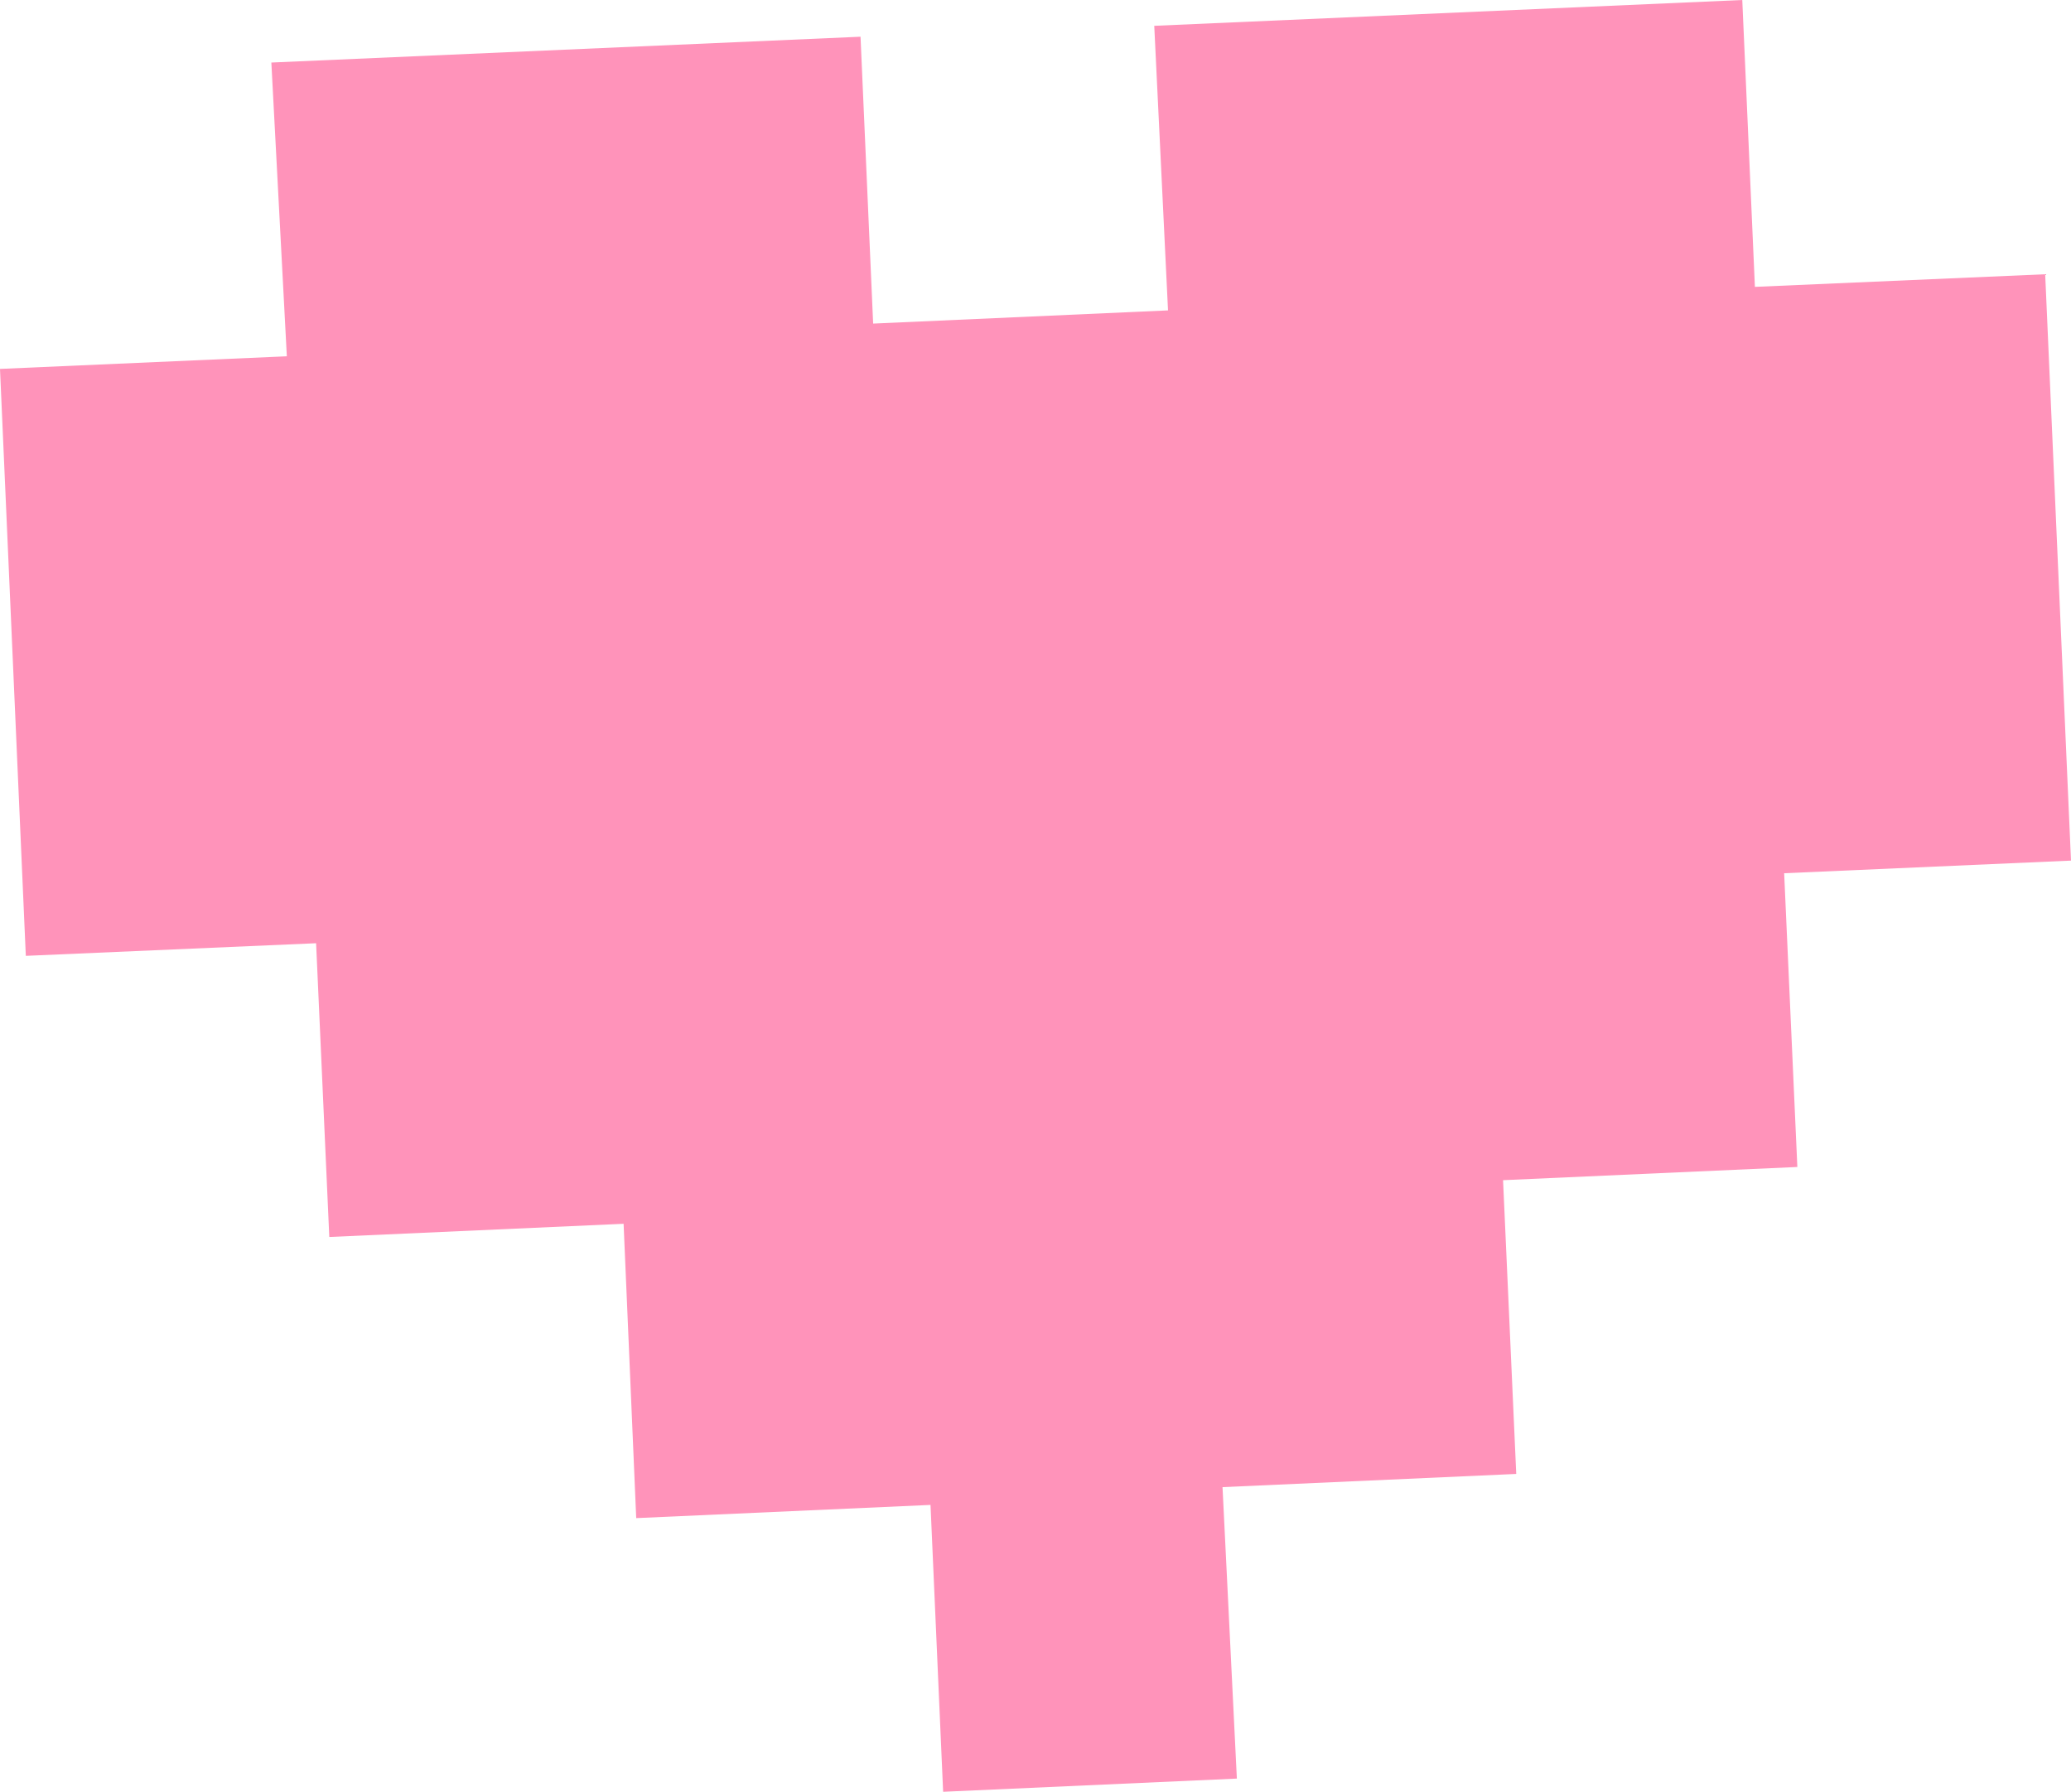
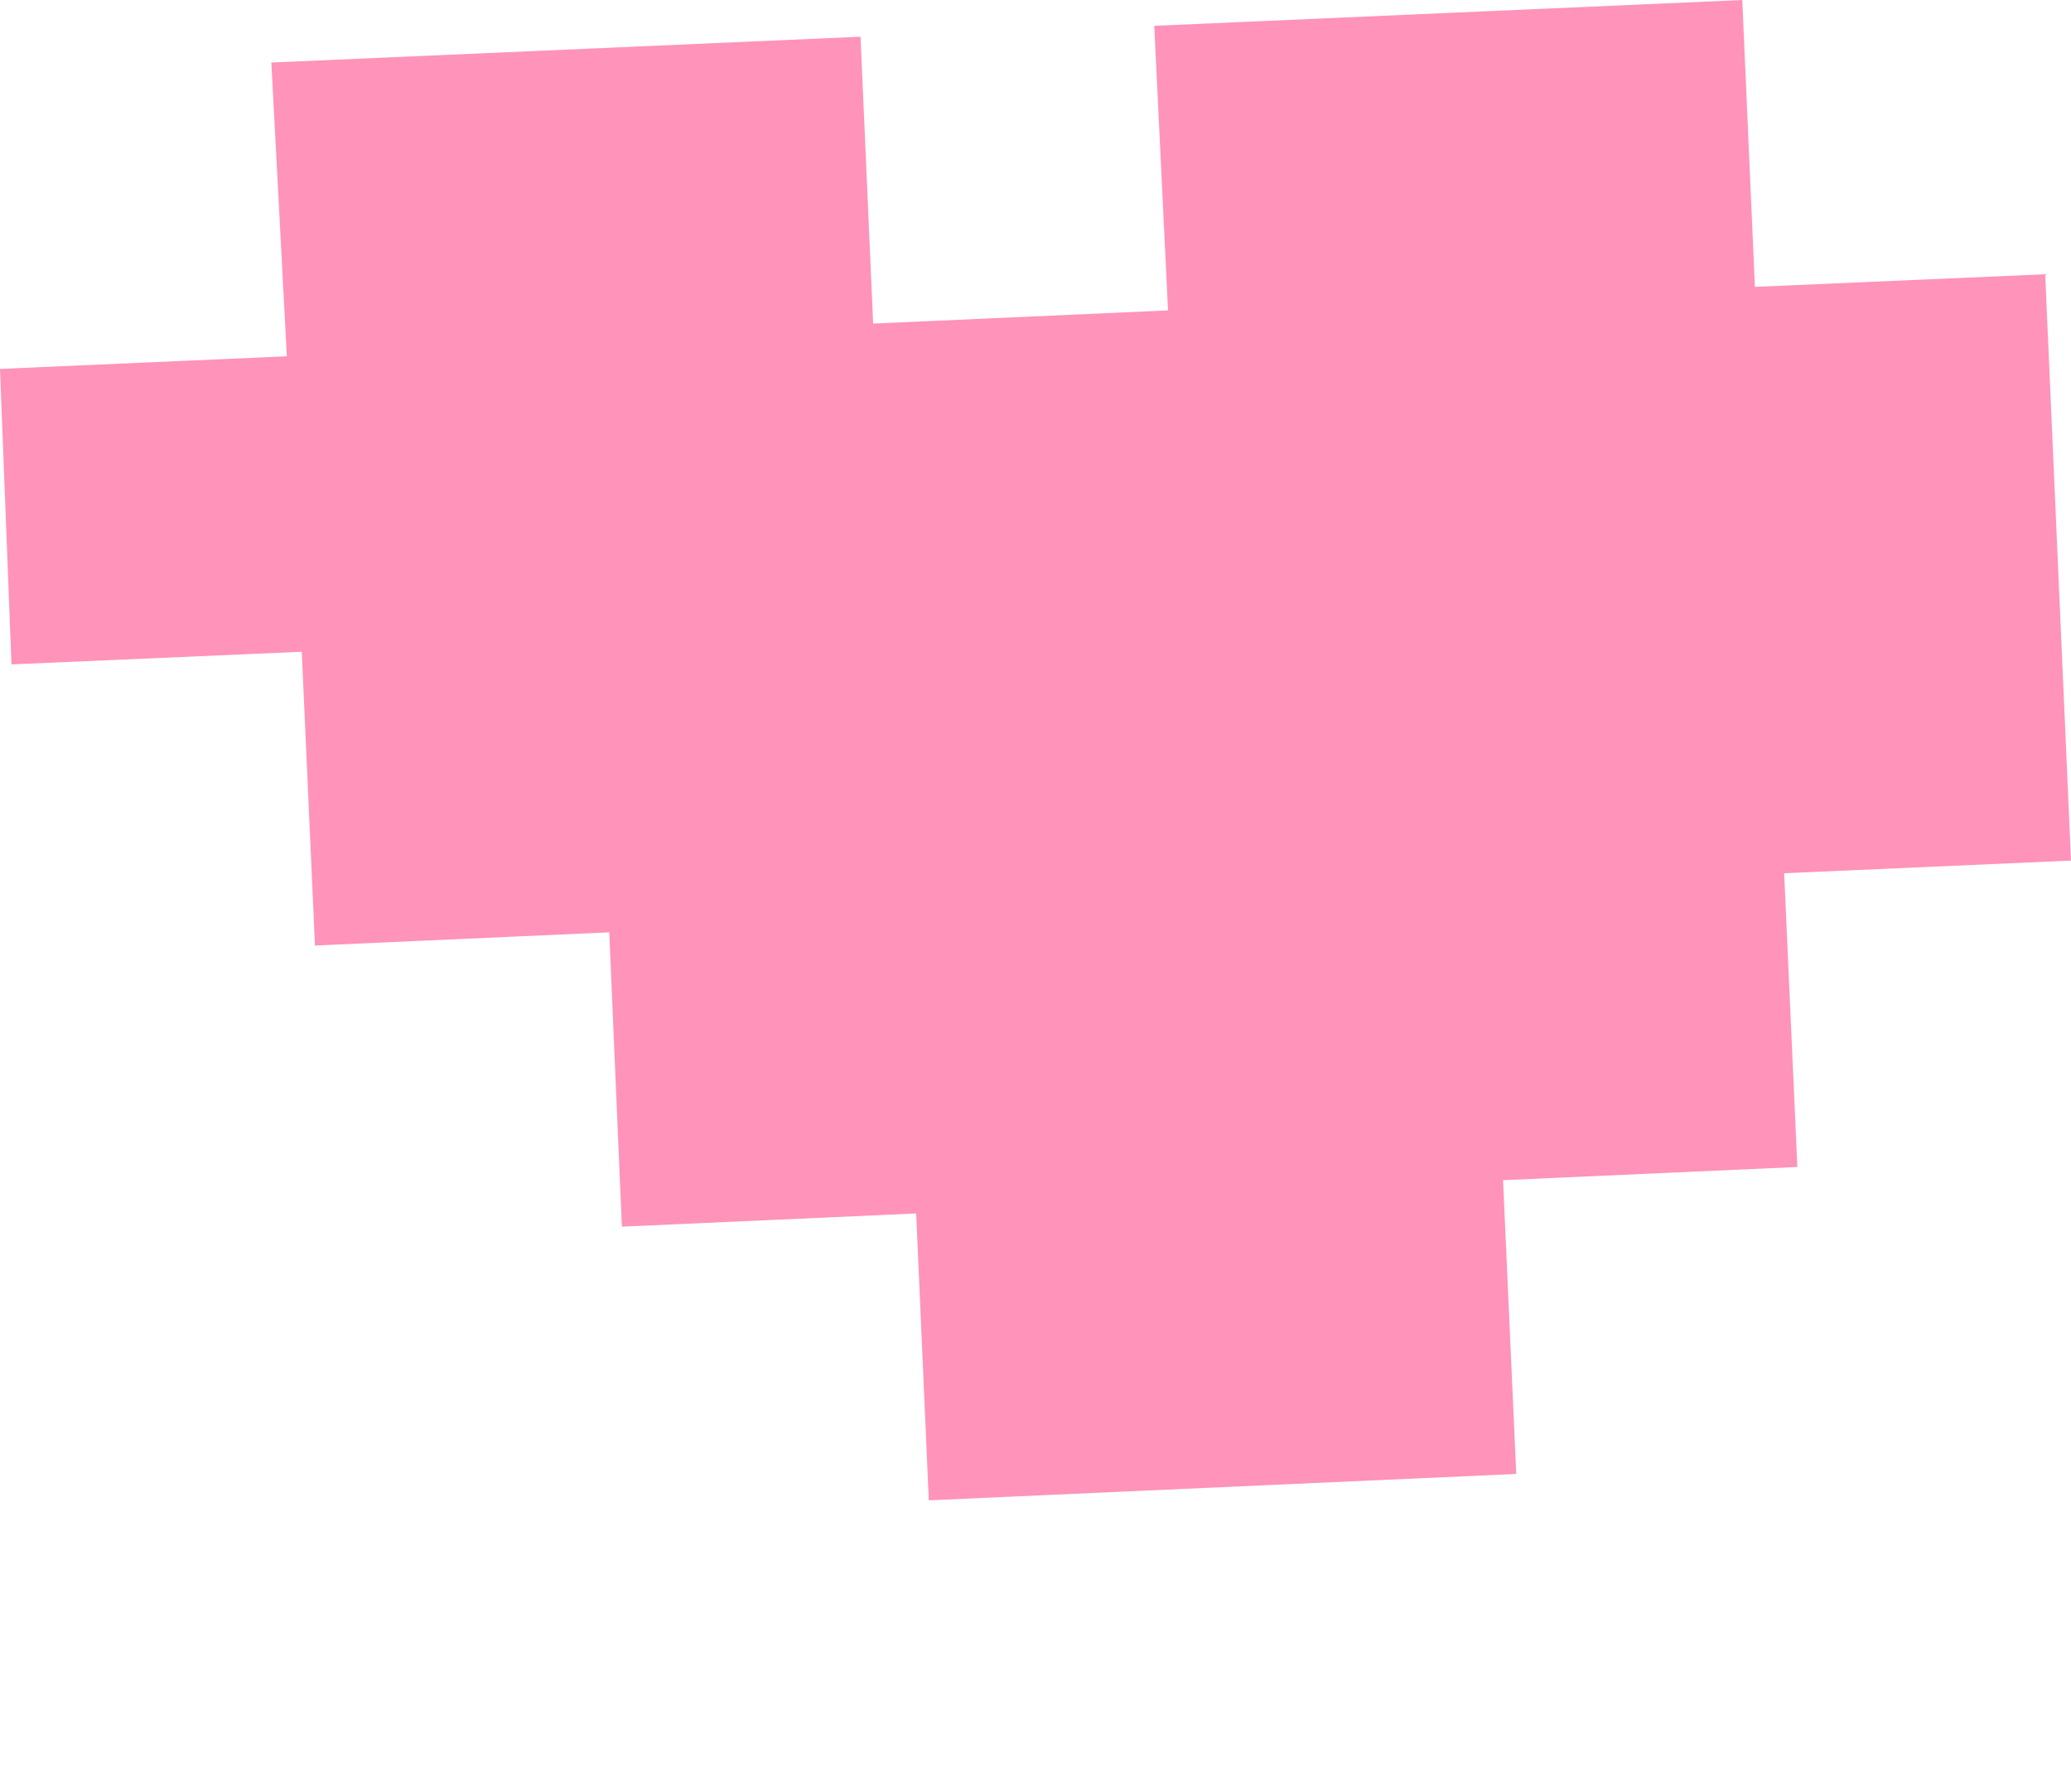
<svg xmlns="http://www.w3.org/2000/svg" id="Layer_1" data-name="Layer 1" viewBox="0 0 36.1 31.24">
  <defs>
    <style>.cls-1{fill:#ff93ba;}</style>
  </defs>
-   <path class="cls-1" d="M4.73,1.09,15,.64l.22,5,5.14-.23L20.12.45,30.37,0l.22,5,5.06-.22L36.1,15l-5,.22.23,5.12-5.13.23.23,5.12-5.12.23L21.56,31l-5.12.23-.22-5-5.13.23-.22-5.13-5.13.23-.23-5.12-5.06.22L0,6.43l5-.22Z" />
+   <path class="cls-1" d="M4.73,1.09,15,.64l.22,5,5.14-.23L20.12.45,30.37,0l.22,5,5.06-.22L36.1,15l-5,.22.23,5.12-5.13.23.23,5.12-5.12.23l-5.12.23-.22-5-5.13.23-.22-5.13-5.13.23-.23-5.12-5.06.22L0,6.43l5-.22Z" />
</svg>